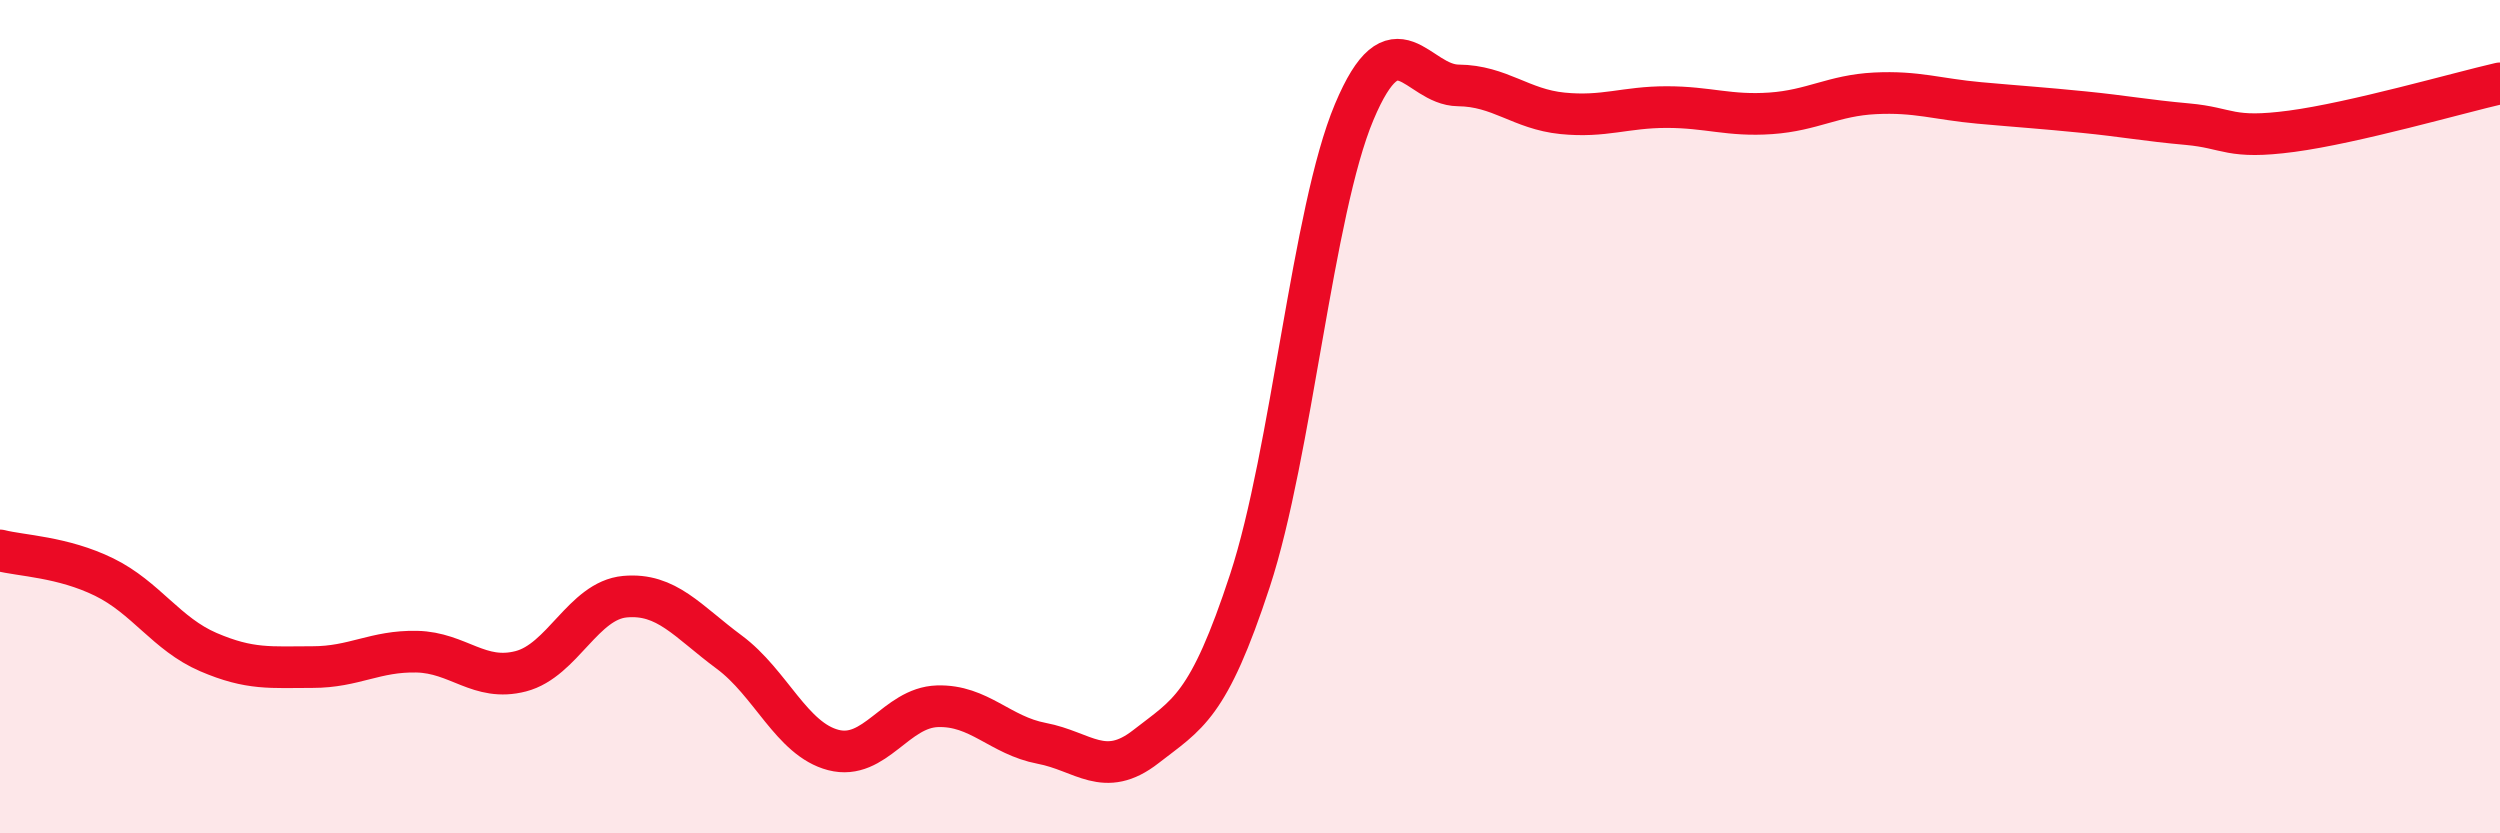
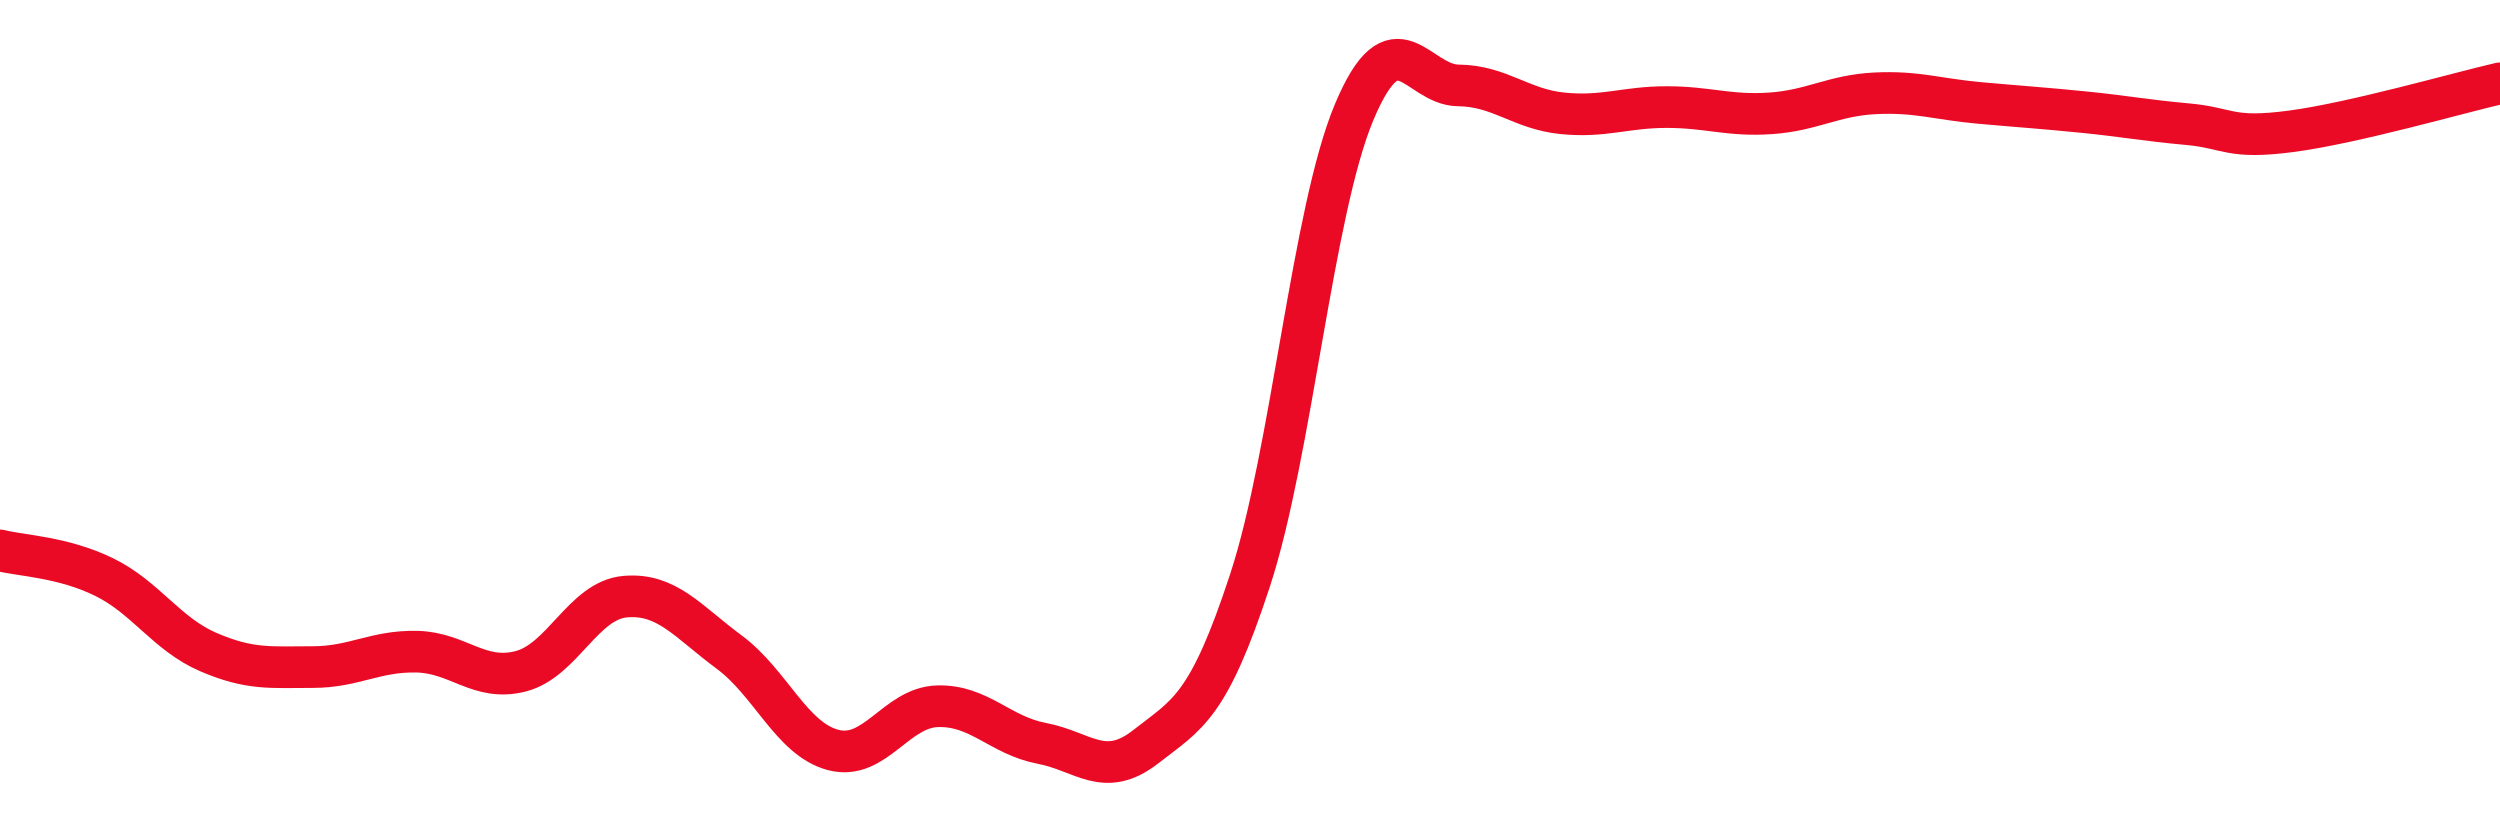
<svg xmlns="http://www.w3.org/2000/svg" width="60" height="20" viewBox="0 0 60 20">
-   <path d="M 0,13.21 C 0.5,13.34 1.5,13.36 2.5,13.85 C 3.5,14.34 4,15.22 5,15.65 C 6,16.08 6.5,16.01 7.5,16.01 C 8.5,16.01 9,15.62 10,15.64 C 11,15.66 11.5,16.37 12.5,16.11 C 13.5,15.85 14,14.41 15,14.32 C 16,14.23 16.5,14.91 17.5,15.65 C 18.5,16.39 19,17.74 20,18 C 21,18.26 21.5,16.98 22.5,16.95 C 23.5,16.92 24,17.65 25,17.84 C 26,18.03 26.5,18.7 27.5,17.92 C 28.5,17.14 29,16.98 30,13.93 C 31,10.88 31.5,5.07 32.5,2.69 C 33.5,0.31 34,2.04 35,2.05 C 36,2.06 36.5,2.62 37.5,2.72 C 38.5,2.82 39,2.57 40,2.57 C 41,2.57 41.5,2.79 42.5,2.72 C 43.5,2.65 44,2.29 45,2.24 C 46,2.19 46.5,2.38 47.5,2.47 C 48.5,2.56 49,2.59 50,2.69 C 51,2.79 51.5,2.89 52.5,2.98 C 53.5,3.07 53.5,3.35 55,3.15 C 56.5,2.95 59,2.23 60,2L60 20L0 20Z" fill="#EB0A25" opacity="0.1" stroke-linecap="round" stroke-linejoin="round" />
  <path d="M 0,13.21 C 0.5,13.34 1.5,13.36 2.5,13.85 C 3.5,14.34 4,15.22 5,15.65 C 6,16.08 6.5,16.01 7.5,16.01 C 8.5,16.01 9,15.62 10,15.64 C 11,15.66 11.5,16.37 12.5,16.11 C 13.5,15.85 14,14.41 15,14.32 C 16,14.23 16.5,14.91 17.5,15.65 C 18.5,16.39 19,17.74 20,18 C 21,18.26 21.5,16.98 22.5,16.95 C 23.5,16.92 24,17.65 25,17.84 C 26,18.03 26.5,18.7 27.5,17.92 C 28.5,17.14 29,16.98 30,13.93 C 31,10.88 31.5,5.07 32.5,2.69 C 33.5,0.31 34,2.04 35,2.05 C 36,2.06 36.5,2.62 37.5,2.72 C 38.5,2.82 39,2.57 40,2.57 C 41,2.57 41.5,2.79 42.5,2.72 C 43.5,2.65 44,2.29 45,2.24 C 46,2.19 46.5,2.38 47.5,2.47 C 48.5,2.56 49,2.59 50,2.69 C 51,2.79 51.5,2.89 52.5,2.98 C 53.5,3.07 53.5,3.35 55,3.15 C 56.5,2.95 59,2.23 60,2" stroke="#EB0A25" stroke-width="1" fill="none" stroke-linecap="round" stroke-linejoin="round" />
</svg>